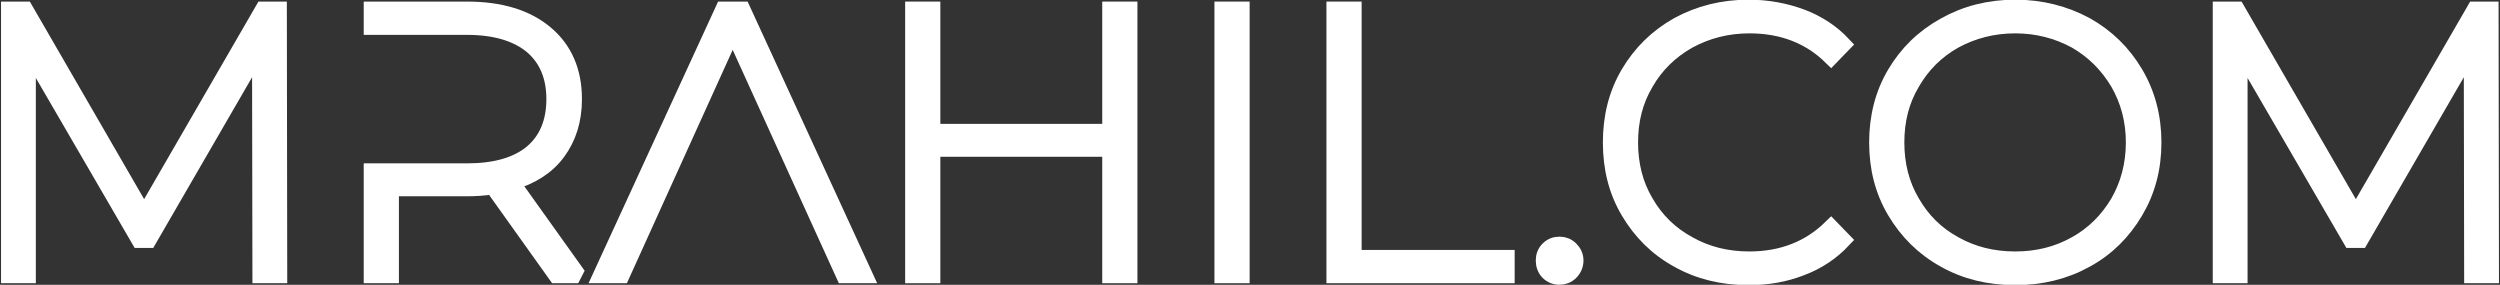
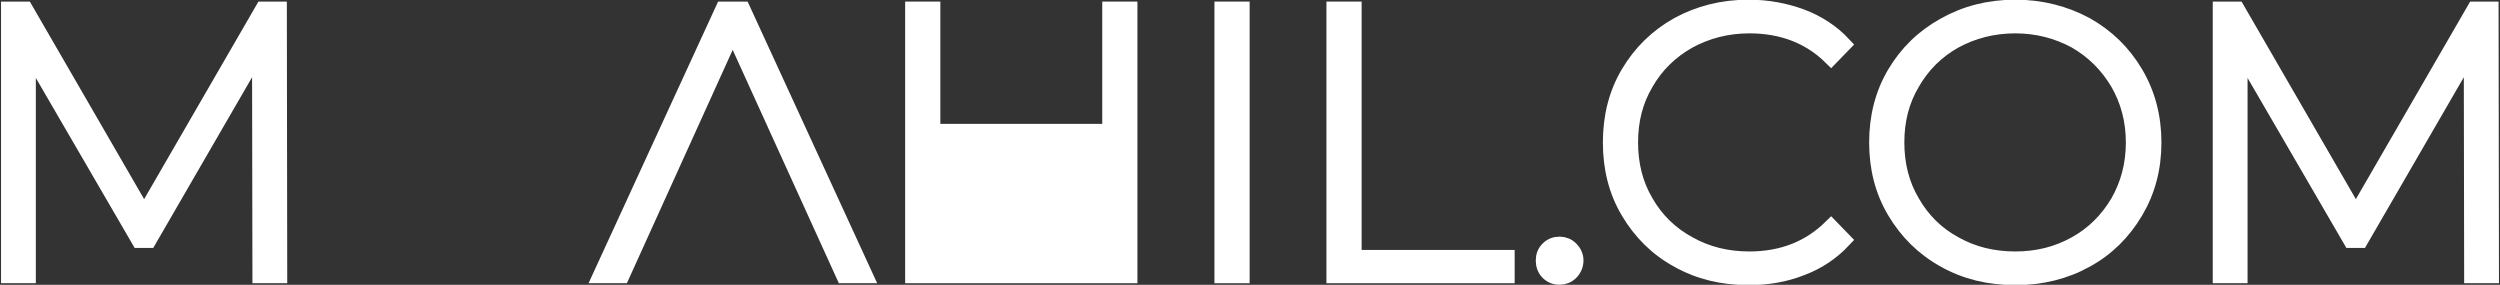
<svg xmlns="http://www.w3.org/2000/svg" width="474" height="54" viewBox="0 0 474 54" fill="none">
  <rect x="0" y="0" width="474" height="54" fill="#333333" stroke="none" />
  <g clip-path="url(#clip0_249_7355)">
    <path d="M49.359 52.2H52.959L52.887 1.8H49.863L27.327 40.752L4.791 1.8H1.695V52.2H5.295V9.216L26.391 45.504H28.191L49.287 9.072L49.359 52.2Z" fill="white" stroke="white" stroke-width="3" stroke-miterlimit="2" />
-     <path d="M97.029 34.56C100.773 33.48 103.725 31.608 105.741 28.872C107.757 26.136 108.837 22.824 108.837 18.792C108.837 13.536 107.037 9.36 103.437 6.336C99.837 3.312 94.869 1.8 88.533 1.8H70.461V5.112H88.533C93.861 5.112 97.965 6.336 100.845 8.712C103.653 11.088 105.093 14.472 105.093 18.792C105.093 23.184 103.653 26.568 100.845 28.944C97.965 31.32 93.861 32.472 88.533 32.472H70.461V52.2H74.133V35.712H88.533C89.973 35.712 91.629 35.64 93.429 35.352L105.453 52.2H109.629L97.029 34.56Z" fill="white" stroke="white" stroke-width="3" stroke-miterlimit="2" />
    <path d="M140.786 1.8H137.114L113.93 52.2H117.89L138.914 5.832L160.01 52.2H163.97L140.786 1.8Z" fill="white" stroke="white" stroke-width="3" stroke-miterlimit="2" />
-     <path d="M214.157 1.8H210.485V24.984H176.789V1.8H173.117V52.2H176.789V28.224H210.485V52.2H214.157V1.8Z" fill="white" stroke="white" stroke-width="3" stroke-miterlimit="2" />
+     <path d="M214.157 1.8H210.485V24.984H176.789V1.8H173.117V52.2H176.789V28.224V52.2H214.157V1.8Z" fill="white" stroke="white" stroke-width="3" stroke-miterlimit="2" />
    <path d="M231.758 1.8V52.2H235.43V1.8H231.758Z" fill="white" stroke="white" stroke-width="3" stroke-miterlimit="2" />
    <path d="M252.992 1.8V52.2H285.68V48.888H256.664V1.8H252.992Z" fill="white" stroke="white" stroke-width="3" stroke-miterlimit="2" />
    <path d="M293.544 51.624C294.12 52.2 294.84 52.488 295.704 52.488C296.496 52.488 297.216 52.2 297.792 51.624C298.368 51.048 298.728 50.256 298.728 49.392C298.728 48.528 298.368 47.808 297.792 47.232C297.216 46.656 296.496 46.368 295.704 46.368C294.84 46.368 294.12 46.656 293.544 47.232C292.968 47.808 292.68 48.528 292.68 49.392C292.68 50.256 292.968 51.048 293.544 51.624Z" fill="white" stroke="white" stroke-width="3" stroke-miterlimit="2" />
    <path d="M318.15 49.248C322.11 51.48 326.574 52.56 331.542 52.56C335.142 52.56 338.454 51.984 341.55 50.76C344.646 49.608 347.31 47.808 349.47 45.504L347.166 43.128C343.062 47.16 337.878 49.176 331.686 49.176C327.438 49.176 323.622 48.24 320.166 46.296C316.71 44.424 313.974 41.76 312.03 38.376C310.014 34.992 309.078 31.176 309.078 27C309.078 22.824 310.014 19.08 312.03 15.696C313.974 12.312 316.71 9.648 320.166 7.704C323.622 5.832 327.438 4.824 331.686 4.824C337.95 4.824 343.134 6.84 347.166 10.8L349.47 8.424C347.31 6.12 344.646 4.392 341.622 3.24C338.526 2.088 335.142 1.44 331.542 1.44C326.574 1.44 322.11 2.592 318.15 4.752C314.19 6.984 311.094 10.008 308.79 13.896C306.486 17.784 305.406 22.176 305.406 27C305.406 31.896 306.486 36.216 308.79 40.104C311.094 43.992 314.19 47.088 318.15 49.248Z" fill="white" stroke="white" stroke-width="3" stroke-miterlimit="2" />
    <path d="M368.707 49.248C372.667 51.48 377.131 52.56 382.099 52.56C386.995 52.56 391.459 51.48 395.491 49.248C399.451 47.088 402.547 43.992 404.851 40.104C407.155 36.216 408.307 31.896 408.307 27C408.307 22.176 407.155 17.784 404.851 13.896C402.547 10.008 399.451 6.984 395.491 4.752C391.459 2.592 386.995 1.44 382.099 1.44C377.131 1.44 372.667 2.592 368.707 4.824C364.675 7.056 361.579 10.08 359.275 13.968C356.971 17.856 355.891 22.248 355.891 27C355.891 31.824 356.971 36.144 359.275 40.032C361.579 43.92 364.675 47.016 368.707 49.248ZM393.547 46.296C390.091 48.24 386.275 49.176 382.099 49.176C377.851 49.176 374.035 48.24 370.579 46.296C367.123 44.424 364.459 41.76 362.515 38.376C360.499 34.992 359.563 31.176 359.563 27C359.563 22.824 360.499 19.08 362.515 15.696C364.459 12.312 367.123 9.648 370.579 7.704C374.035 5.832 377.851 4.824 382.099 4.824C386.275 4.824 390.091 5.832 393.547 7.704C396.931 9.648 399.595 12.312 401.611 15.696C403.555 19.08 404.563 22.824 404.563 27C404.563 31.176 403.555 34.992 401.611 38.376C399.595 41.76 396.931 44.424 393.547 46.296Z" fill="white" stroke="white" stroke-width="3" stroke-miterlimit="2" />
    <path d="M468.703 52.2H472.303L472.231 1.8H469.207L446.671 40.752L424.135 1.8H421.039V52.2H424.639V9.216L445.735 45.504H447.535L468.631 9.072L468.703 52.2Z" fill="white" stroke="white" stroke-width="3" stroke-miterlimit="2" />
  </g>
  <defs>
    <clipPath id="clip0_249_7355">
      <rect width="474" height="54" fill="white" />
    </clipPath>
  </defs>
</svg>